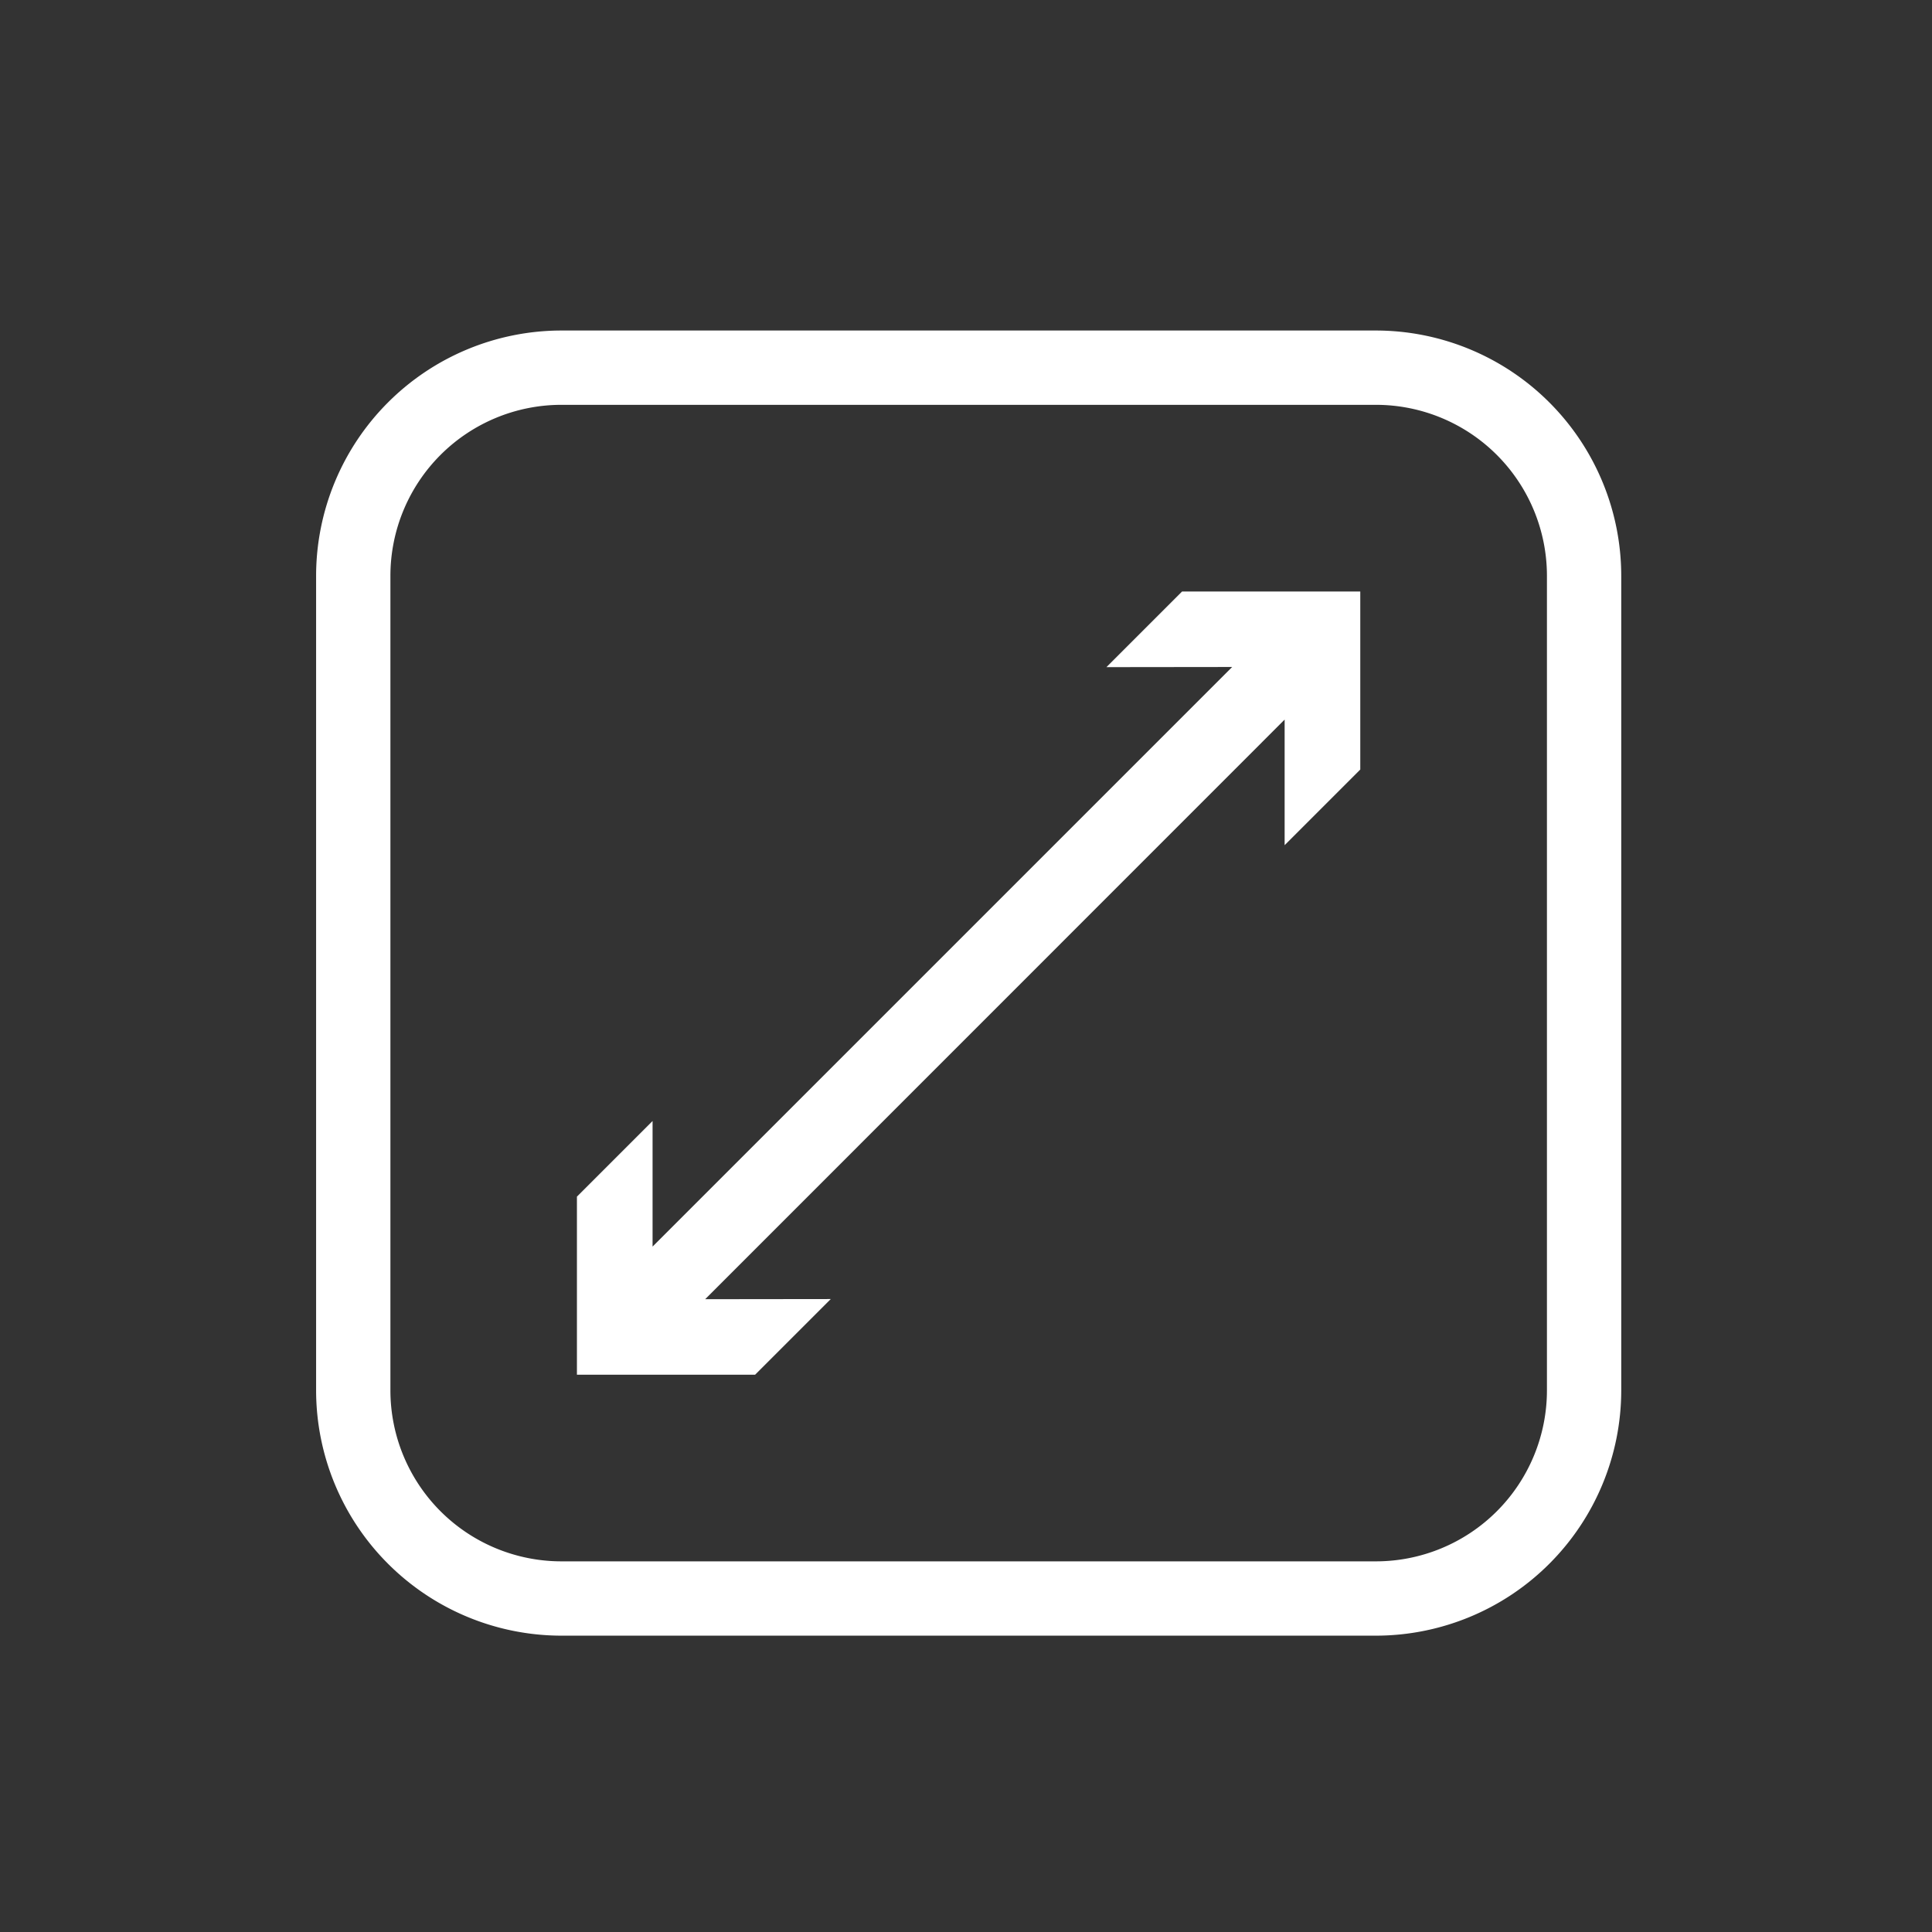
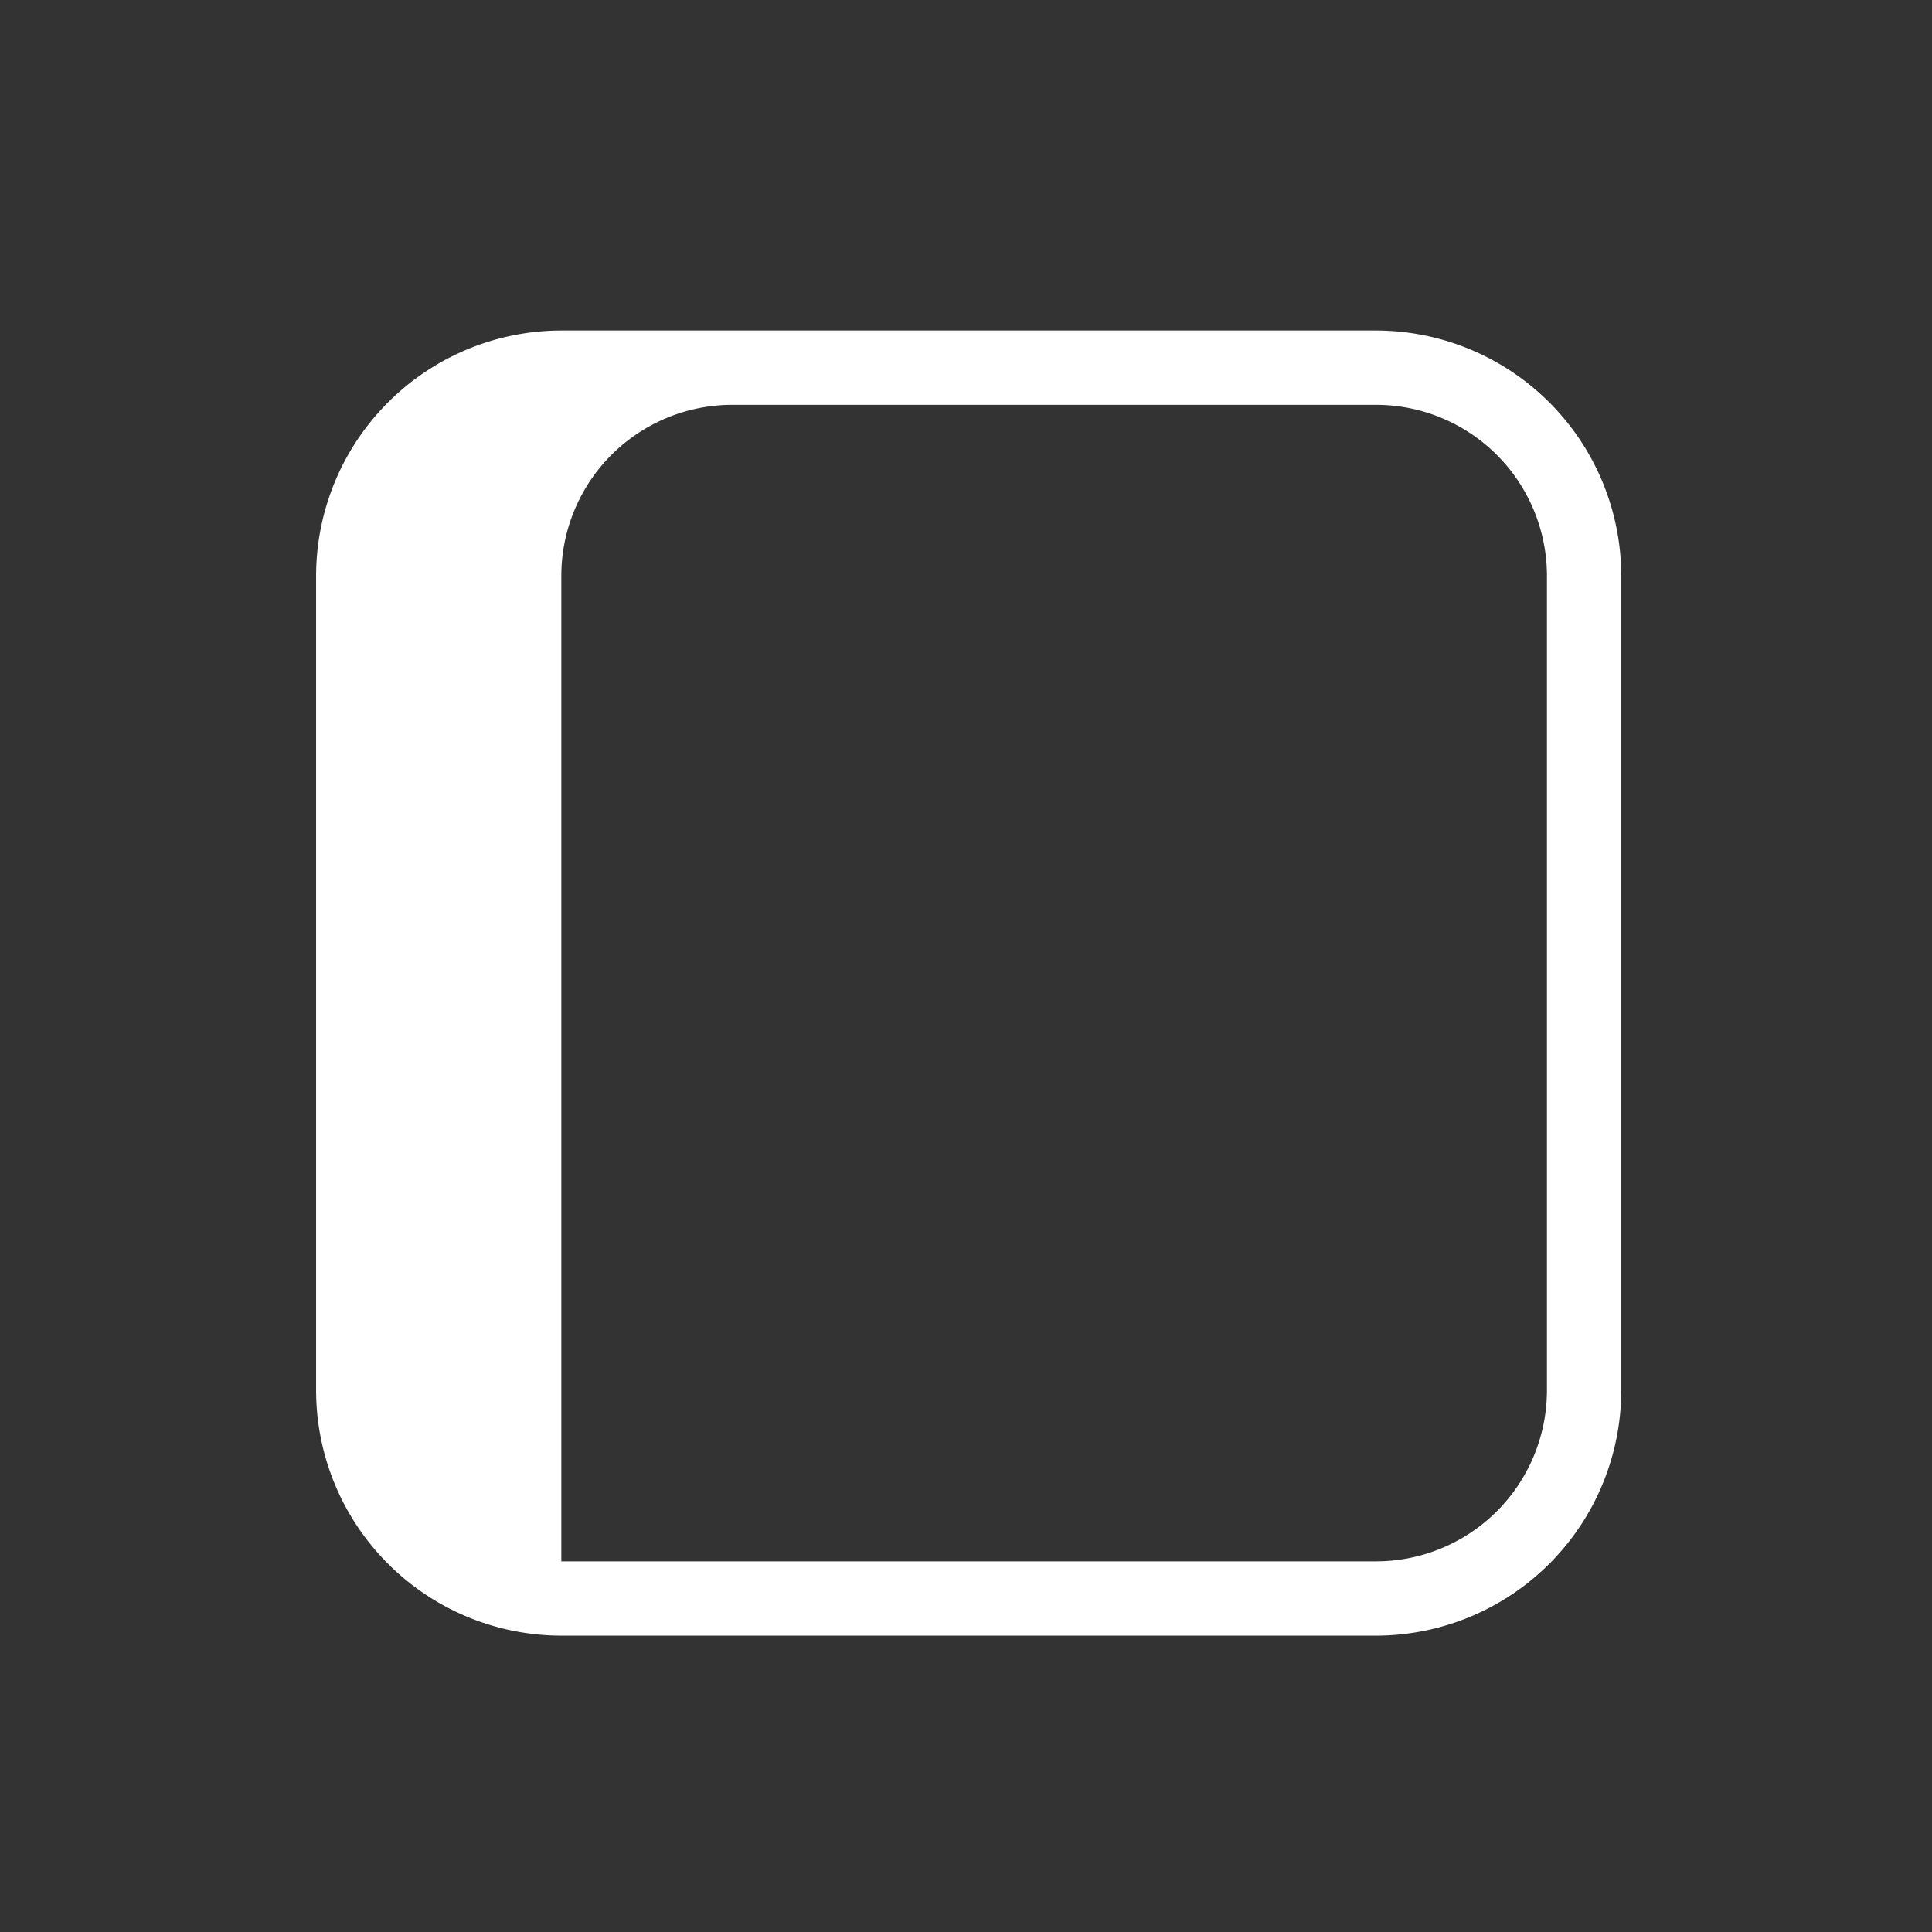
<svg xmlns="http://www.w3.org/2000/svg" id="Ebene_1" data-name="Ebene 1" viewBox="0 0 130 130">
  <rect x="0" y="0" width="130" height="130" fill="#333333" stroke="none" />
  <defs>
    <style>.cls-1{fill:#fff;}</style>
  </defs>
-   <polygon class="cls-1" points="74.45 44.89 82.91 44.88 43.91 83.88 43.91 75.43 38.82 80.52 38.82 92.5 50.81 92.5 55.9 87.41 47.45 87.42 86.44 48.42 86.44 56.87 91.53 51.78 91.53 39.8 79.54 39.8 74.45 44.89" />
-   <path class="cls-1" d="M92.59,22.24H37.77a16.52,16.52,0,0,0-16.5,16.5V93.56a16.52,16.52,0,0,0,16.5,16.5H92.59a16.52,16.52,0,0,0,16.5-16.5V38.74a16.52,16.52,0,0,0-16.5-16.5m11.5,71.32a11.51,11.51,0,0,1-11.5,11.5H37.77a11.51,11.51,0,0,1-11.5-11.5V38.74a11.51,11.51,0,0,1,11.5-11.5H92.59a11.51,11.51,0,0,1,11.5,11.5Z" />
+   <path class="cls-1" d="M92.59,22.24H37.77a16.52,16.52,0,0,0-16.5,16.5V93.56a16.52,16.52,0,0,0,16.5,16.5H92.59a16.52,16.52,0,0,0,16.5-16.5V38.74a16.52,16.52,0,0,0-16.5-16.5m11.5,71.32a11.51,11.51,0,0,1-11.5,11.5H37.77V38.74a11.51,11.51,0,0,1,11.5-11.5H92.59a11.51,11.51,0,0,1,11.5,11.5Z" />
</svg>